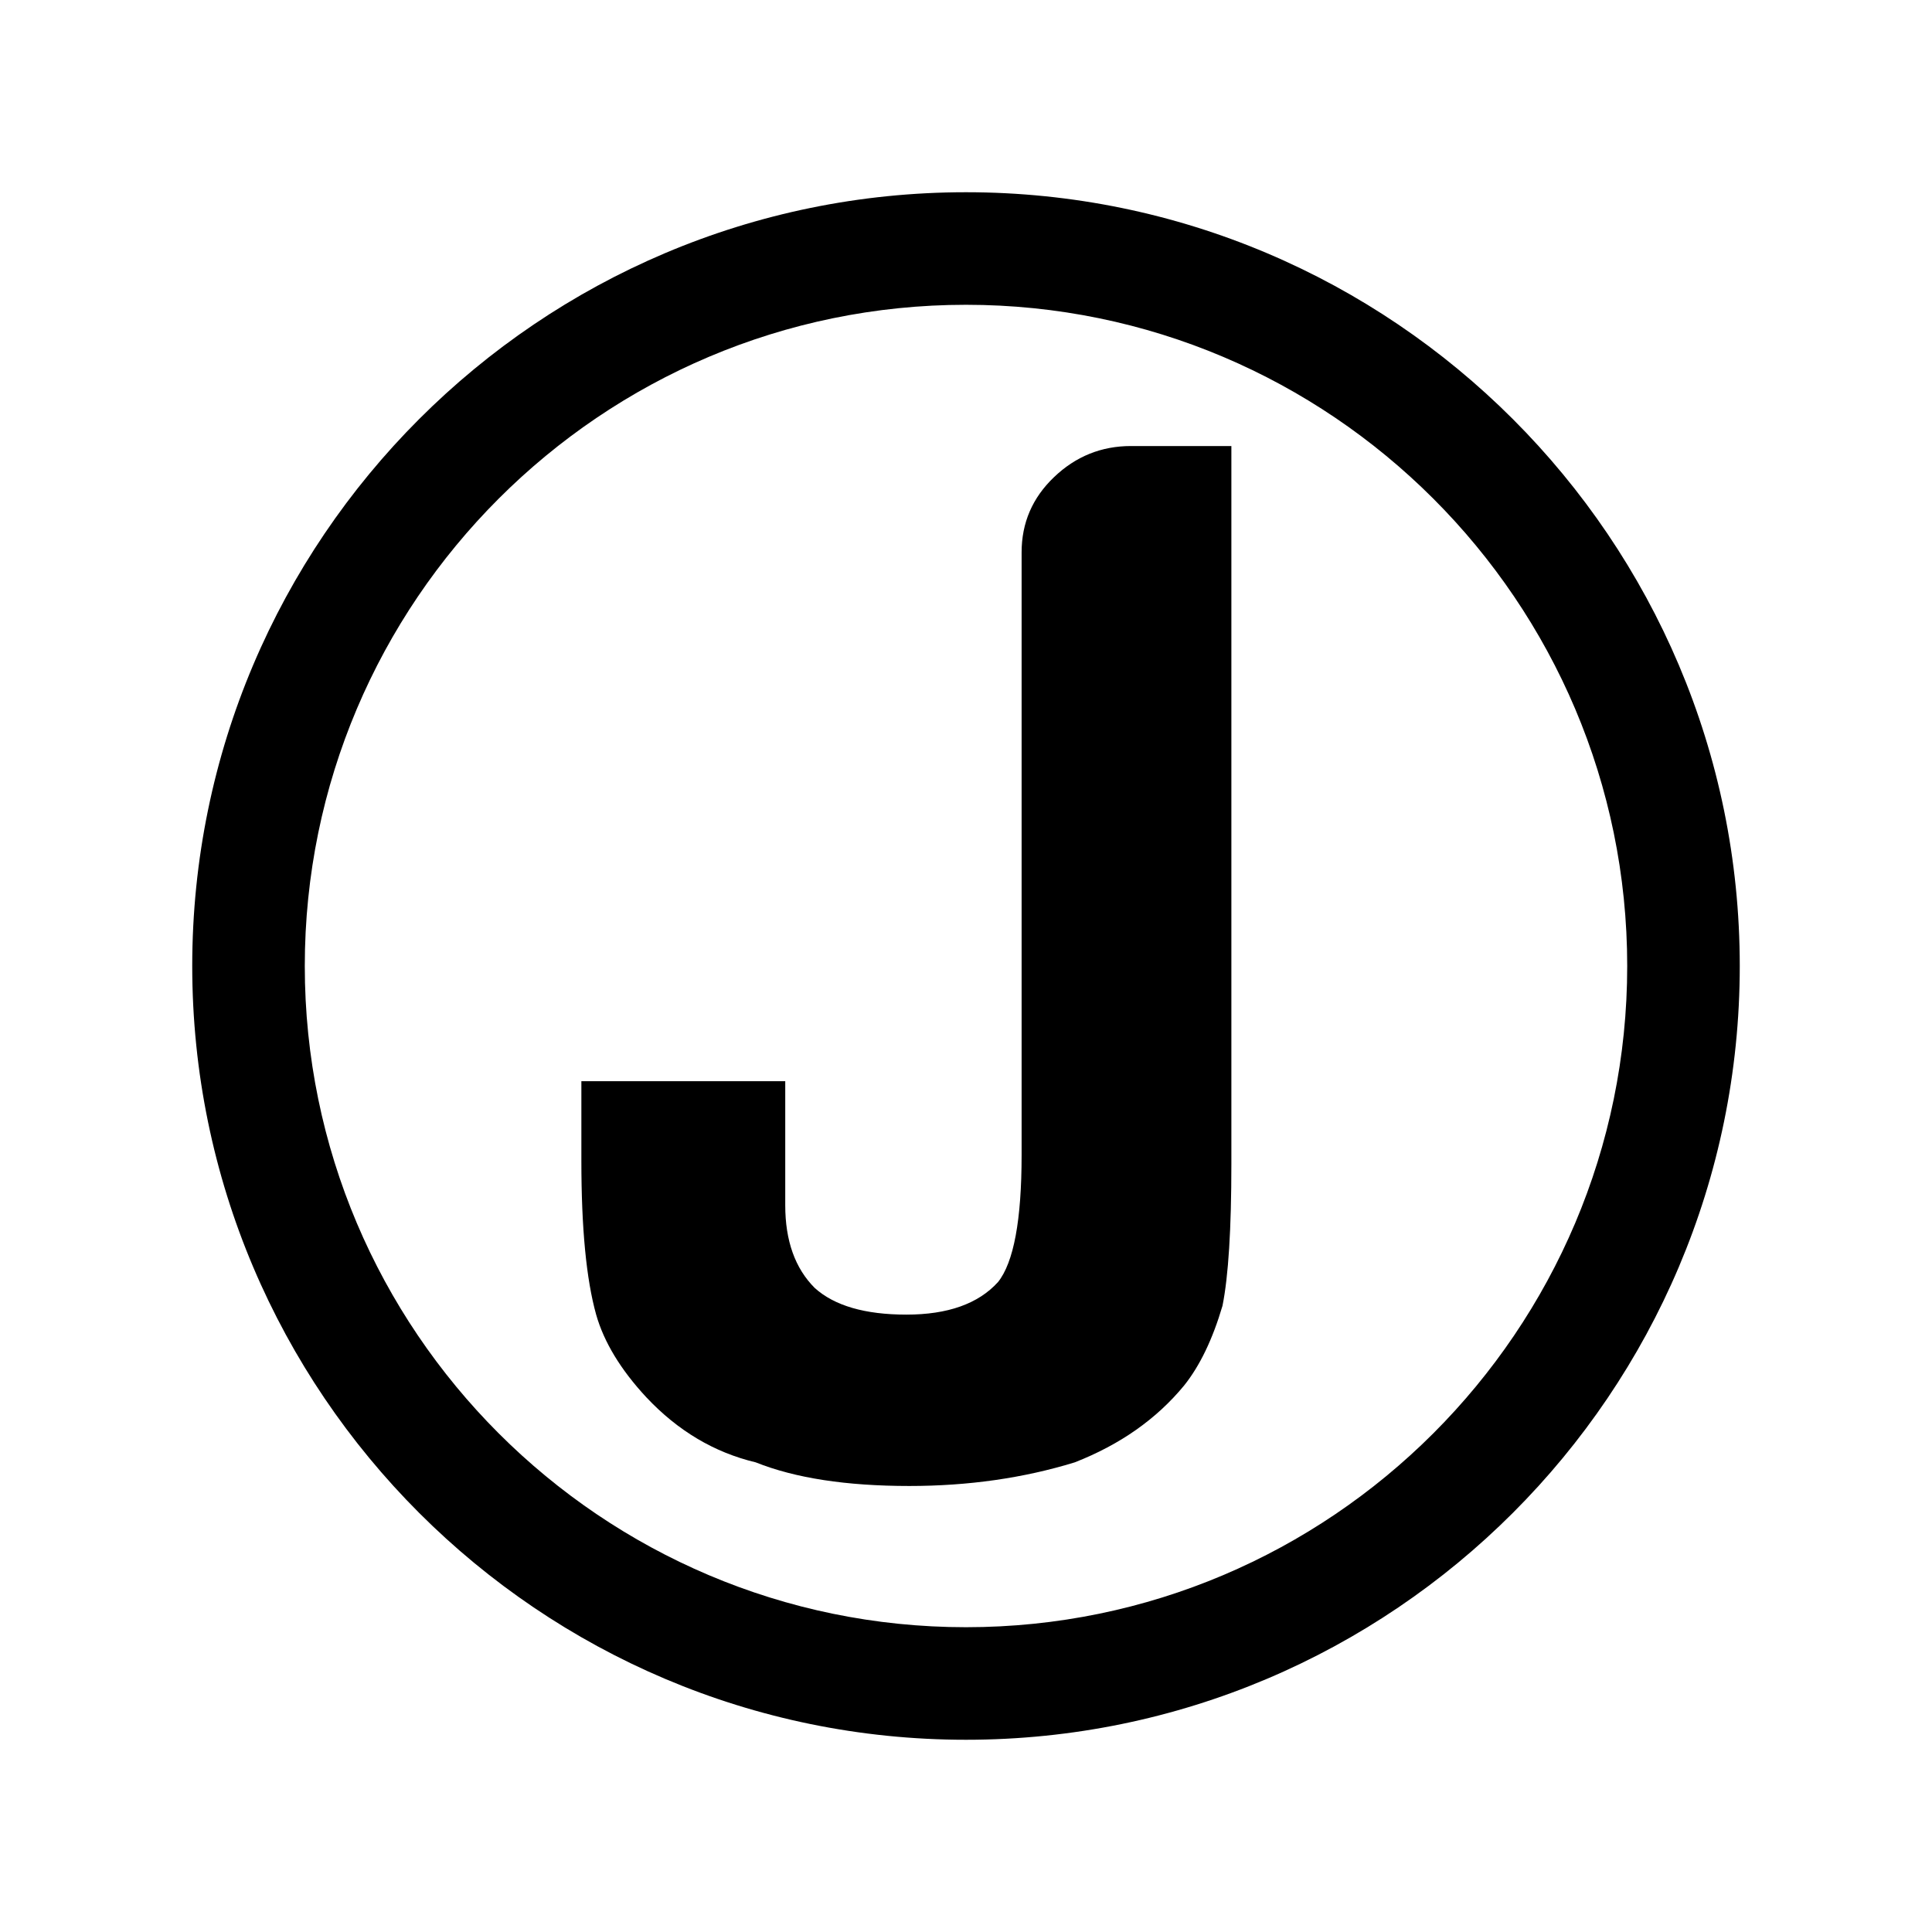
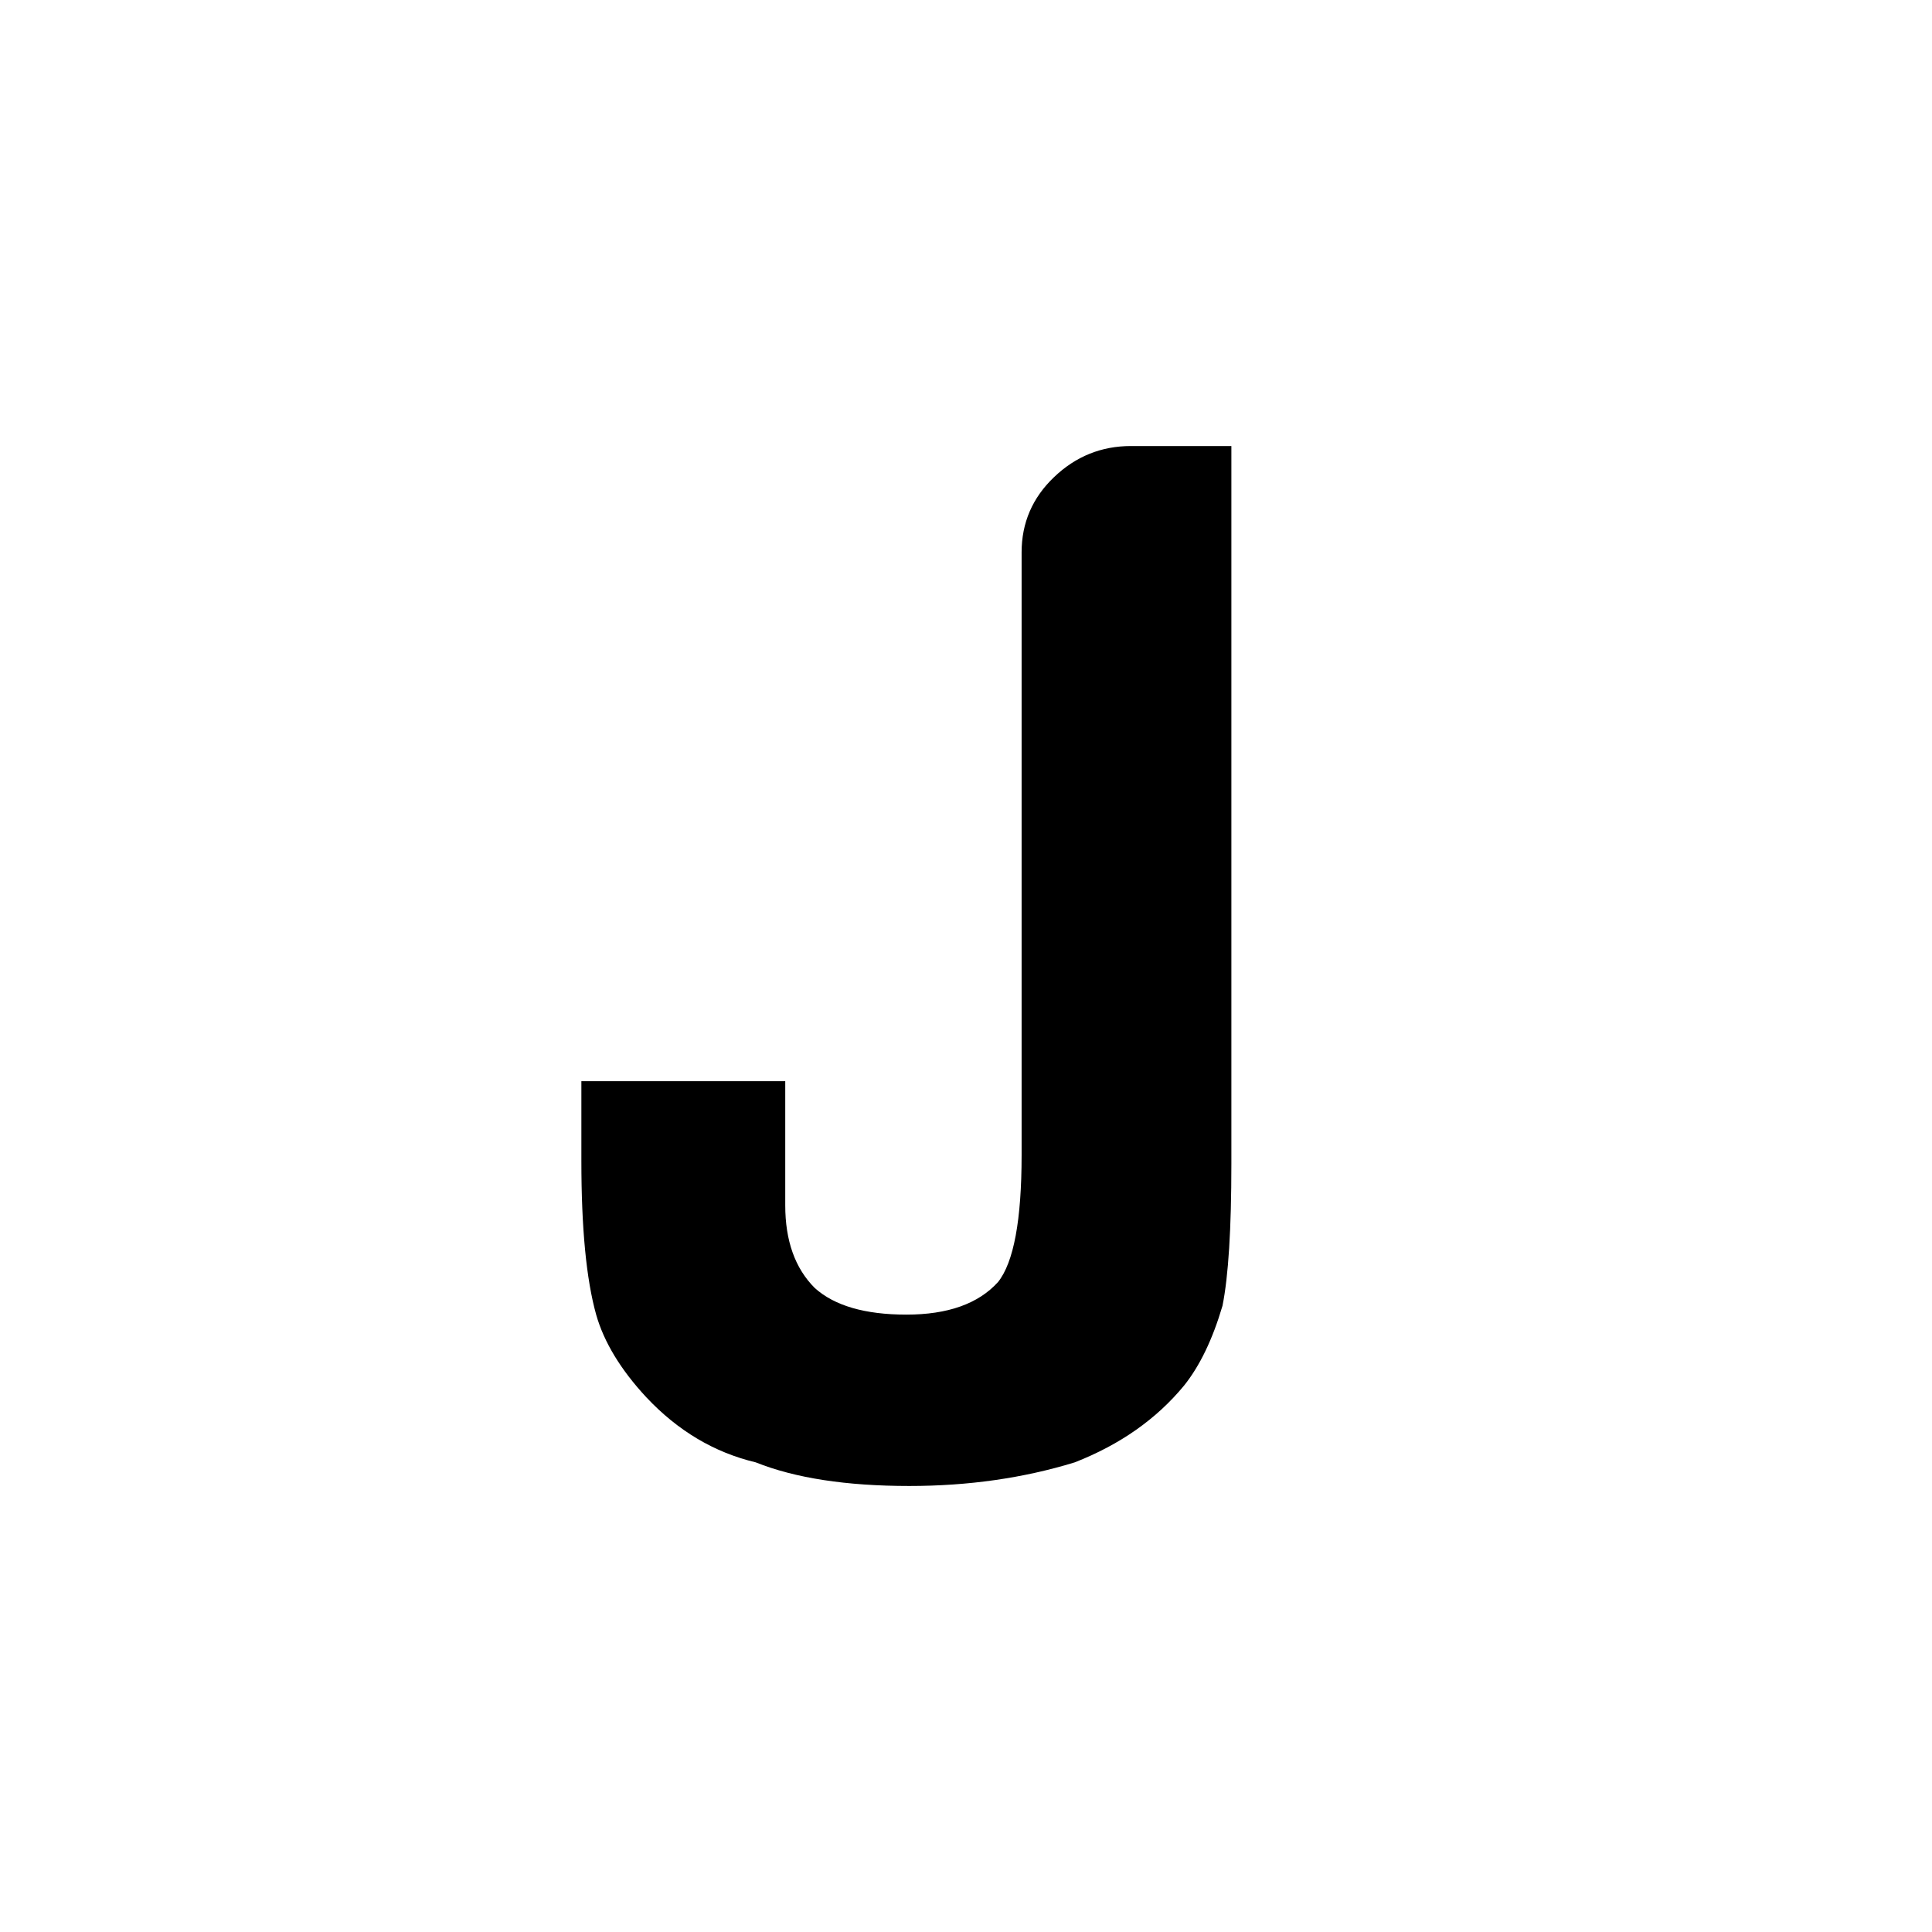
<svg xmlns="http://www.w3.org/2000/svg" version="1.1" id="Layer_1" x="0px" y="0px" viewBox="0 0 1200 1200" style="enable-background:new 0 0 1200 1200;" xml:space="preserve">
  <style>
    path {
      fill: black;
    }
    @media (prefers-color-scheme: dark) {
      path {
        fill: white;
      }
    }
  </style>
  <g>
    <g>
      <g>
        <path d="M361.11,671.56h126.62v77.07c0,22.02,6.11,39.17,18.35,51.38c12.21,11.01,31.2,16.52,56.89,16.52     c25.69,0,44.64-6.71,56.89-20.19c9.78-12.21,14.68-38.53,14.68-78.9V343.1c0-18.35,6.71-33.95,20.19-46.79     c13.45-12.85,29.36-19.27,47.71-19.27h62.39v445.91c0,40.37-1.84,69.73-5.51,88.08c-6.14,20.82-14.08,37.33-23.86,49.55     c-17.15,20.82-39.77,36.7-67.9,47.71c-31.83,9.78-66.06,14.68-102.76,14.68c-39.17,0-70.96-4.9-95.42-14.68     c-25.69-6.11-48.34-19.56-67.9-40.37c-15.91-17.12-26.32-34.24-31.2-51.38c-6.14-22.02-9.18-53.82-9.18-95.42V671.56z" />
      </g>
    </g>
    <g>
-       <path d="M600,1080.6c-265.01,0-480.6-215.6-480.6-480.61S334.99,119.4,600,119.4S1080.6,334.99,1080.6,600    S865.01,1080.6,600,1080.6z M600,189.31c-226.45,0-410.69,184.23-410.69,410.69c0,226.45,184.23,410.69,410.69,410.69    c226.45,0,410.69-184.23,410.69-410.69C1010.69,373.55,826.45,189.31,600,189.31z" />
-     </g>
+       </g>
  </g>
</svg>